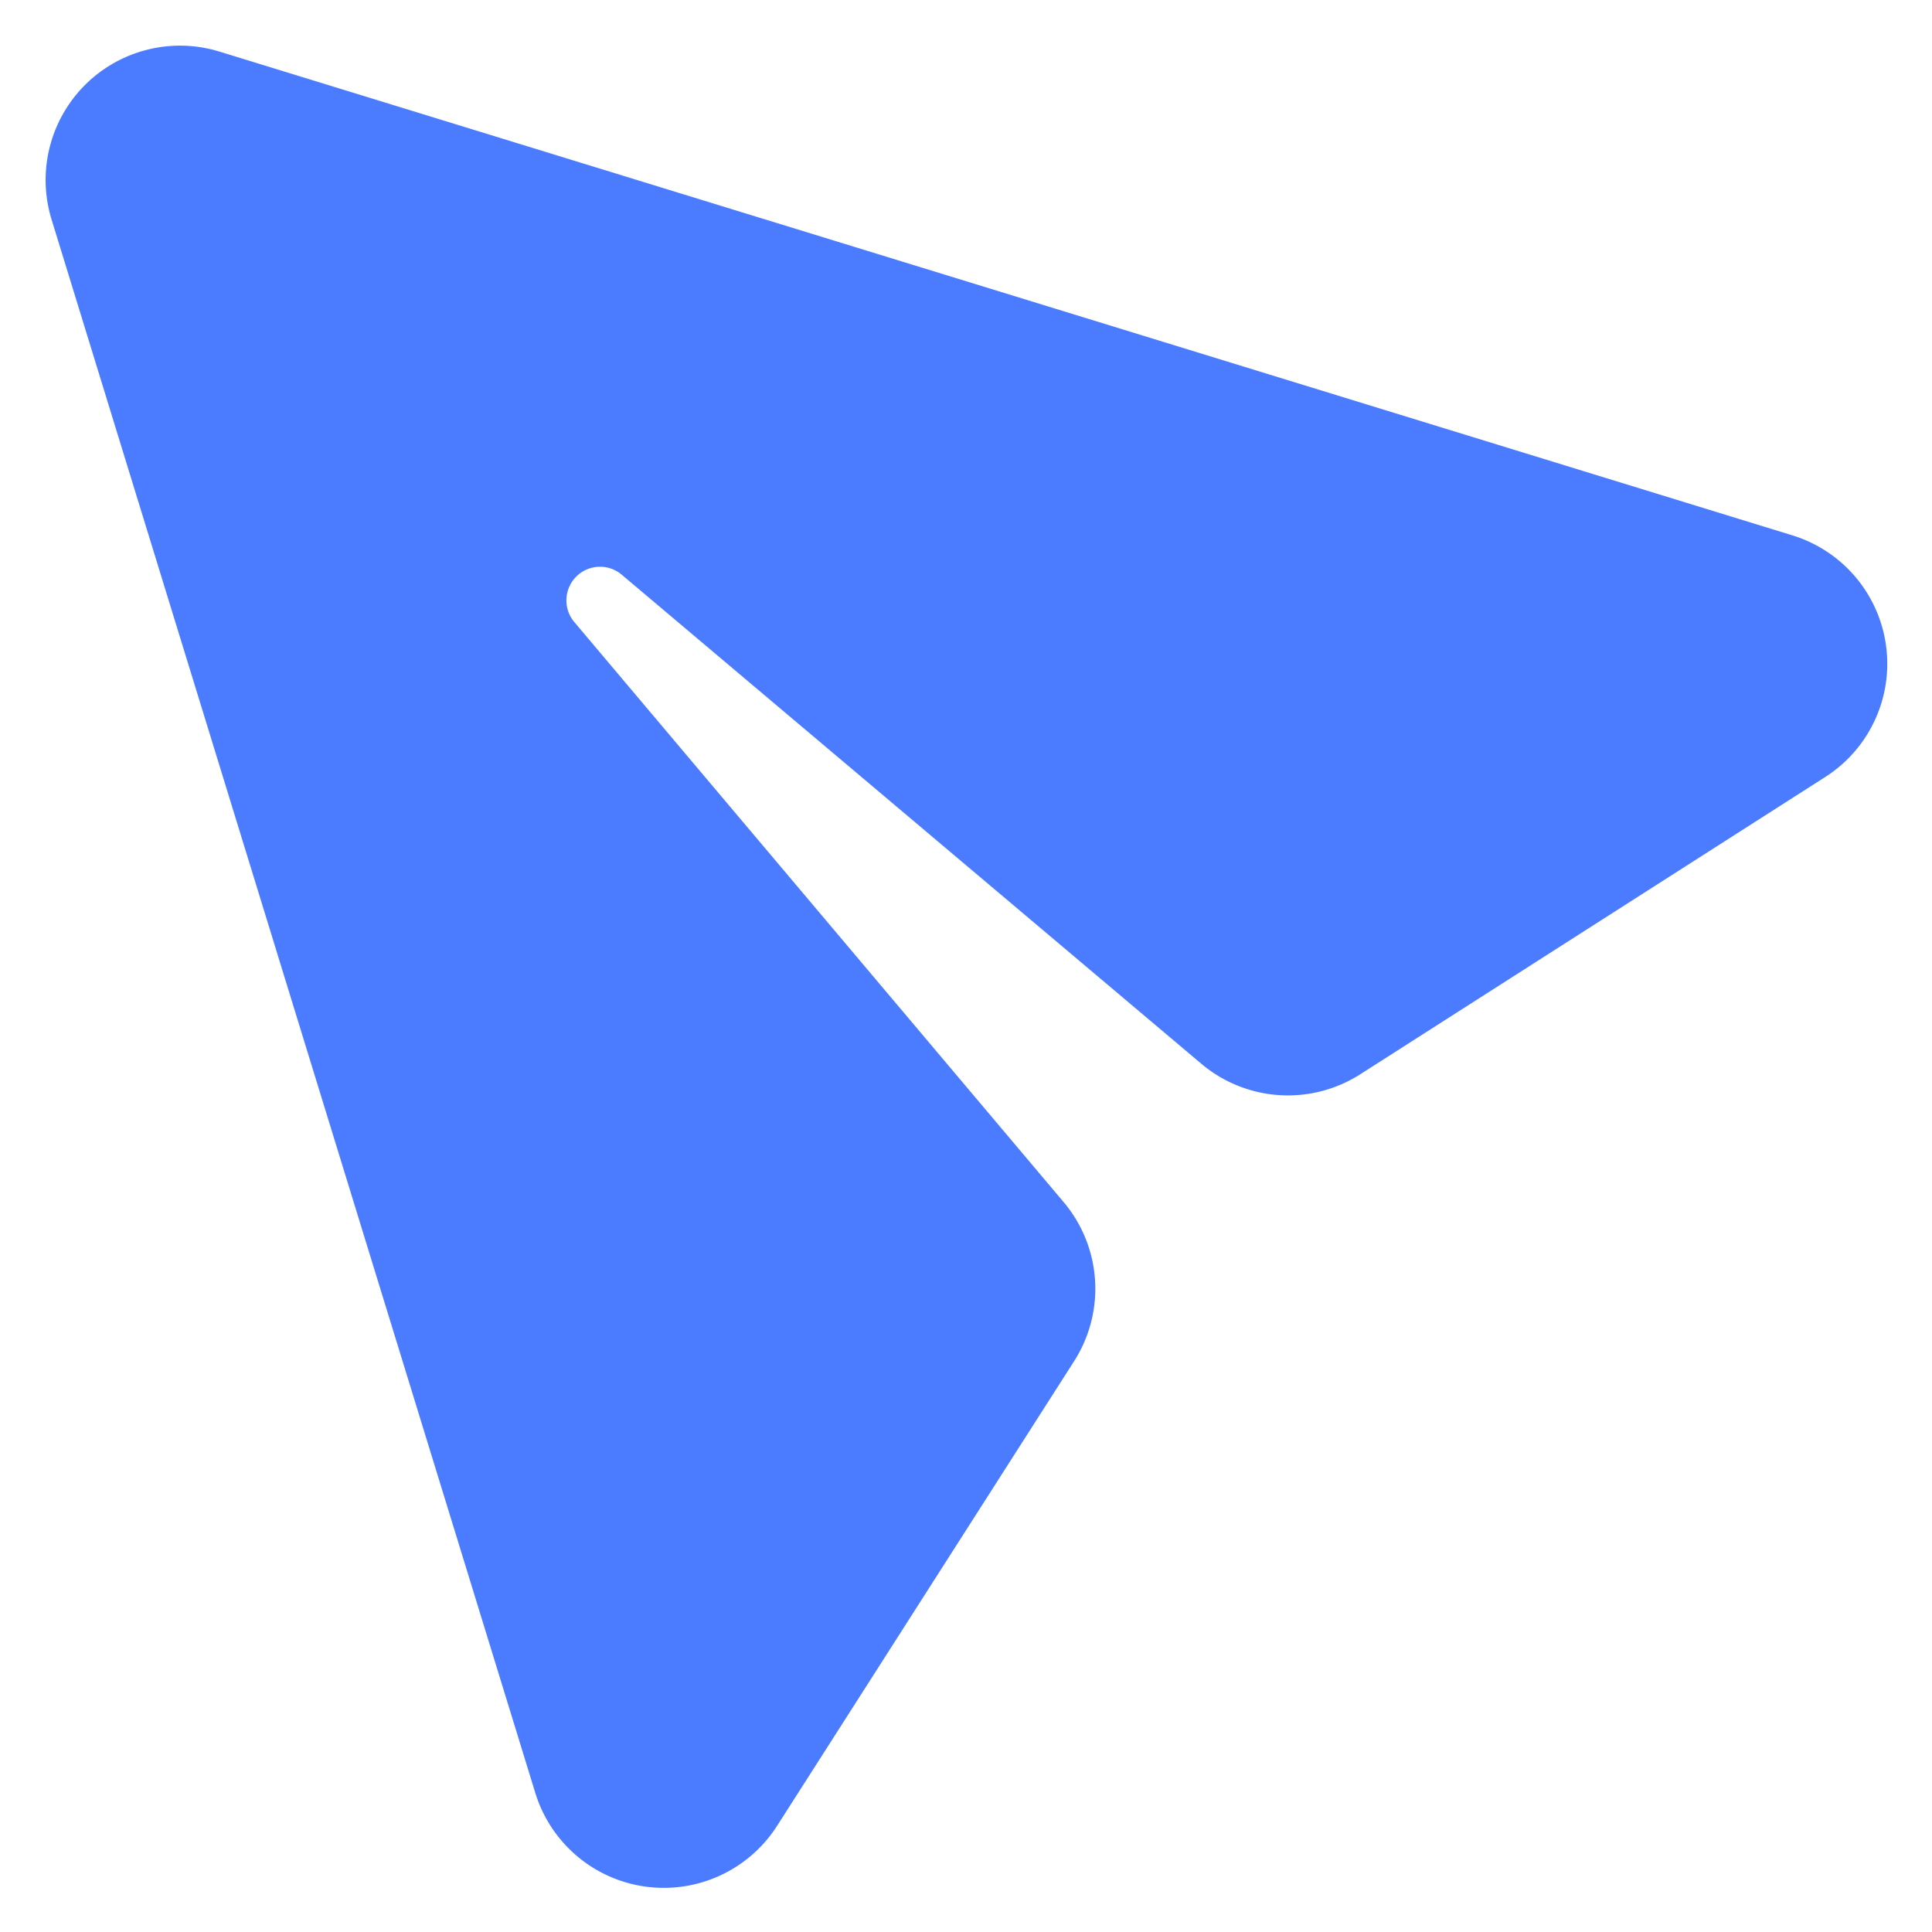
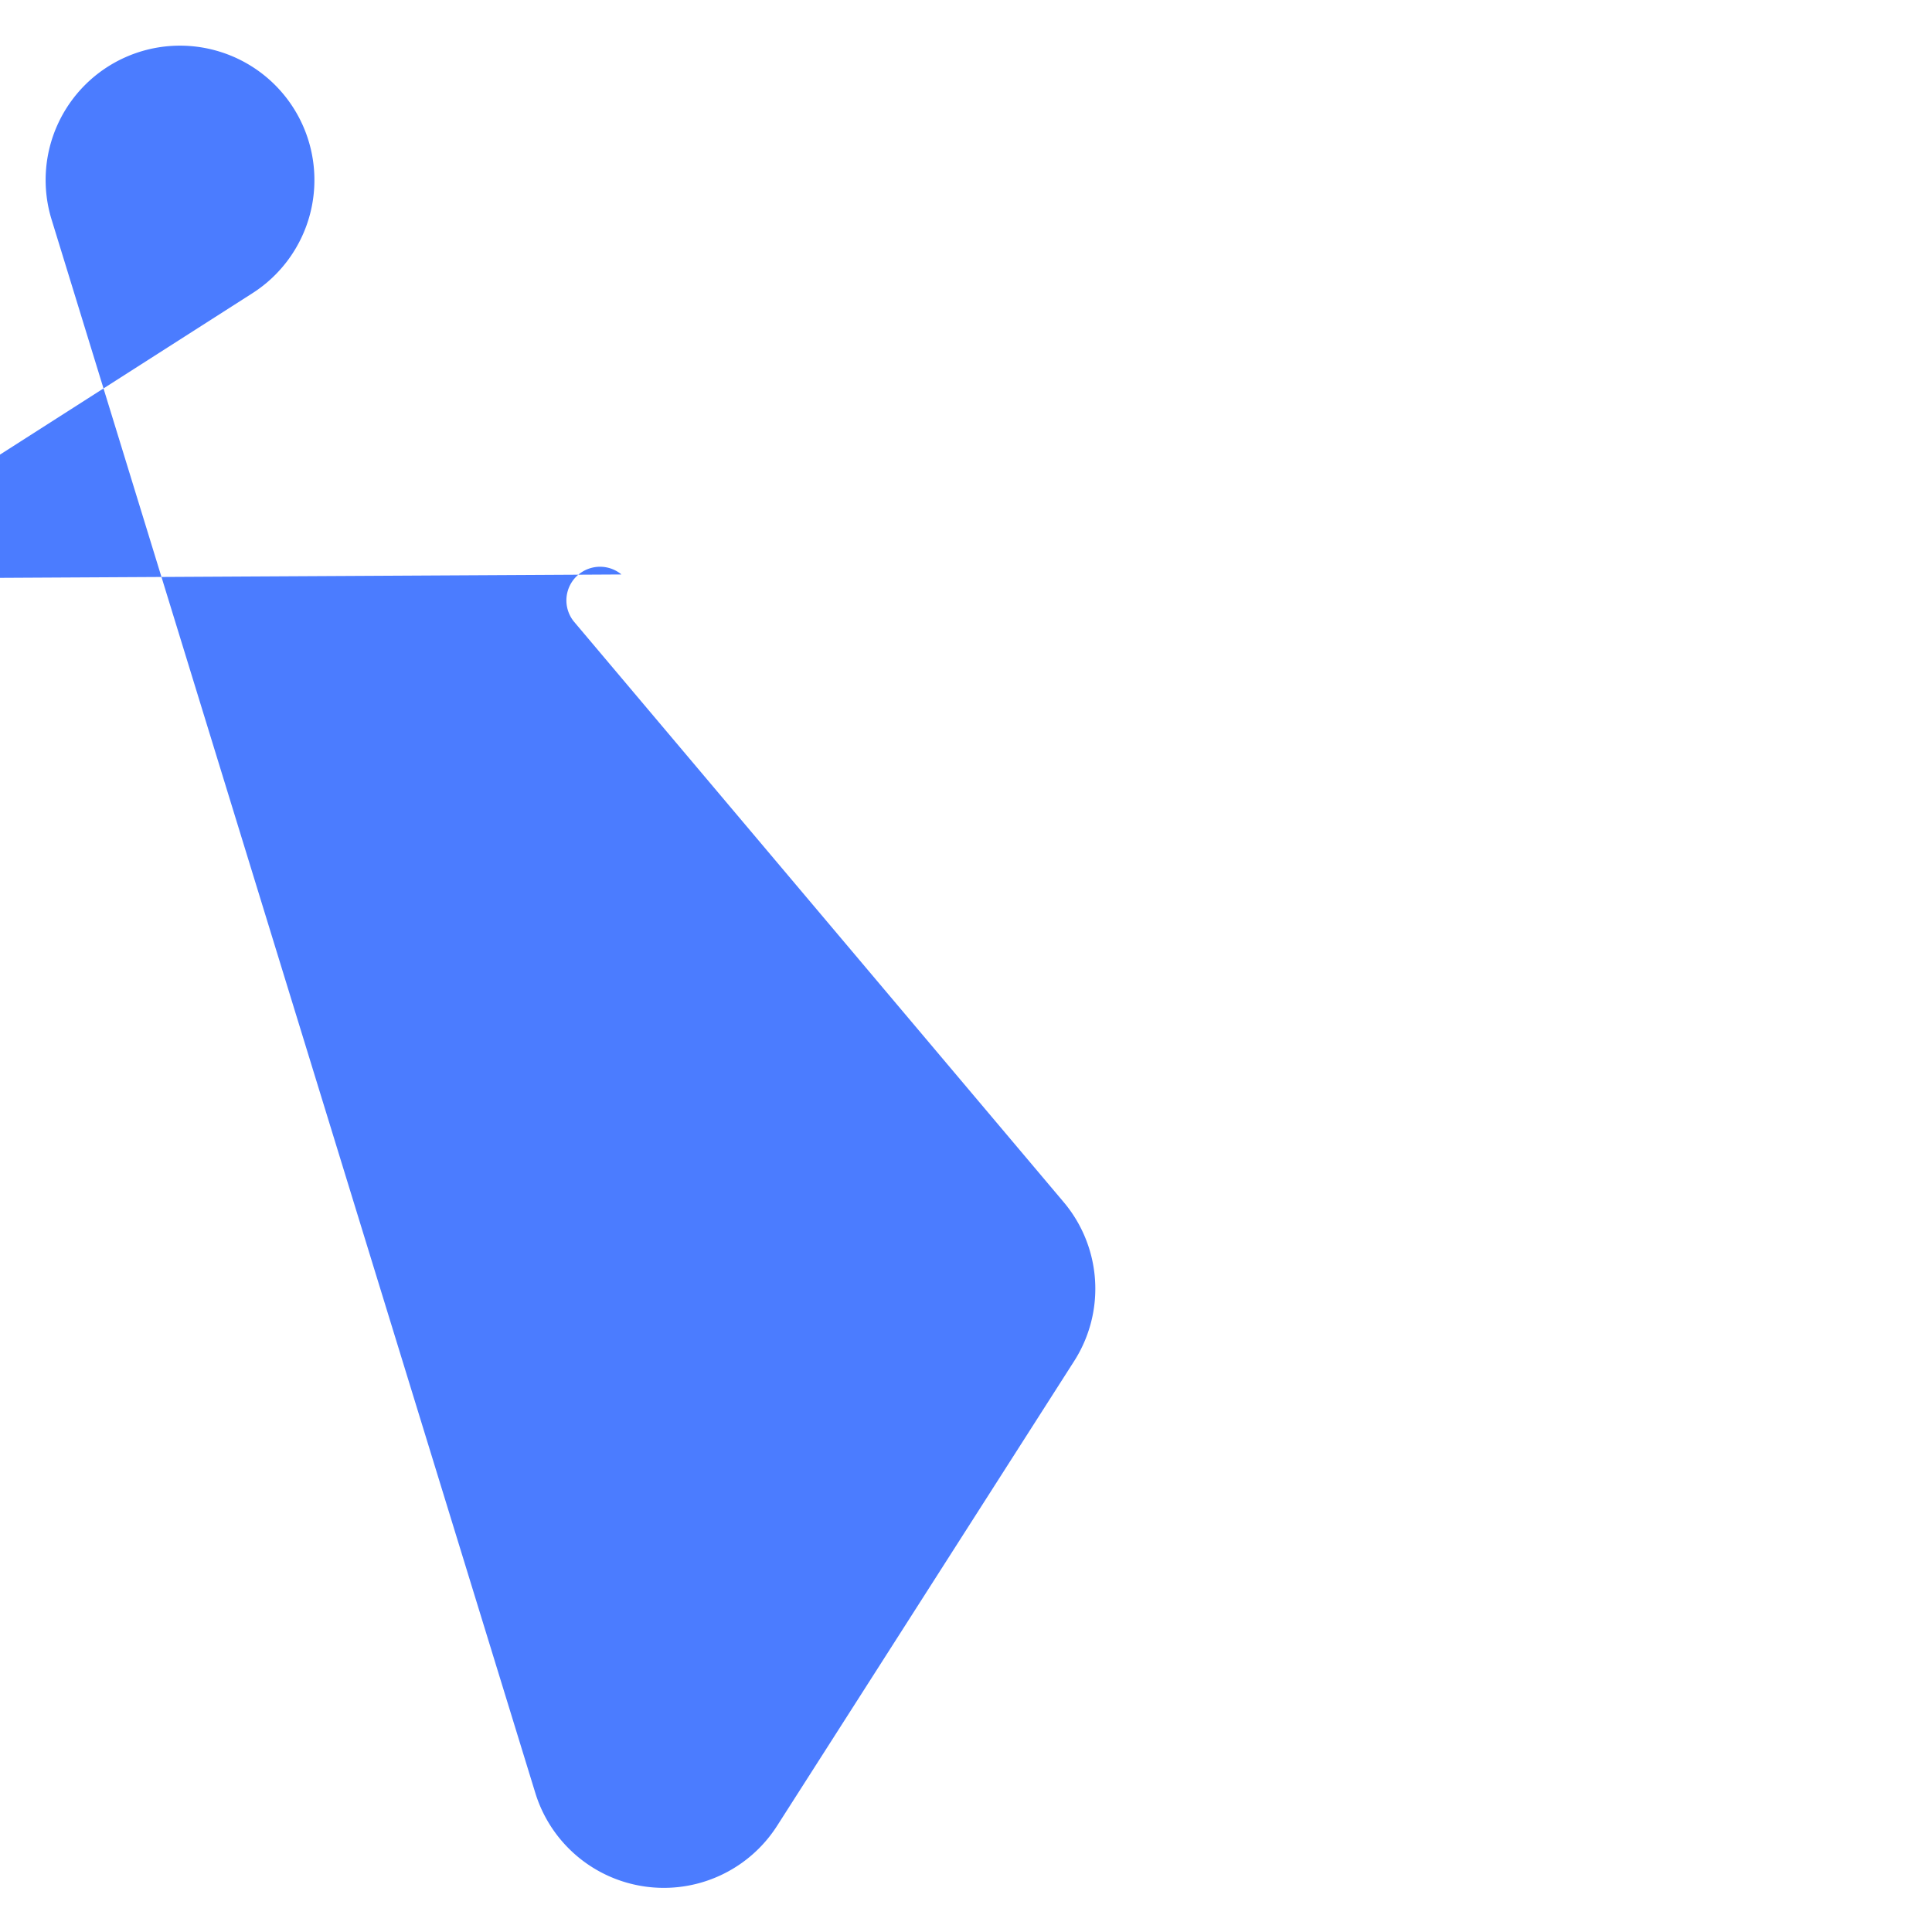
<svg xmlns="http://www.w3.org/2000/svg" width="21.83" height="21.83" viewBox="0 0 21.83 21.83">
-   <path id="路径_5123" data-name="路径 5123" d="M27.577,25.692l17.772,5.466a1.518,1.518,0,0,1,.371,2.731l-5.251,3.357a1.518,1.518,0,0,1-1.8-.119L32.119,31.6a.38.38,0,0,0-.535.535l5.53,6.555a1.518,1.518,0,0,1,.119,1.8l-3.356,5.25a1.519,1.519,0,0,1-2.731-.371L25.68,27.59A1.518,1.518,0,0,1,27.577,25.692Z" transform="translate(-25.097 -25.109)" fill="#4b7cff" stroke="rgba(0,0,0,0)" stroke-miterlimit="10" stroke-width="1" />
+   <path id="路径_5123" data-name="路径 5123" d="M27.577,25.692a1.518,1.518,0,0,1,.371,2.731l-5.251,3.357a1.518,1.518,0,0,1-1.8-.119L32.119,31.6a.38.38,0,0,0-.535.535l5.53,6.555a1.518,1.518,0,0,1,.119,1.8l-3.356,5.25a1.519,1.519,0,0,1-2.731-.371L25.68,27.59A1.518,1.518,0,0,1,27.577,25.692Z" transform="translate(-25.097 -25.109)" fill="#4b7cff" stroke="rgba(0,0,0,0)" stroke-miterlimit="10" stroke-width="1" />
</svg>